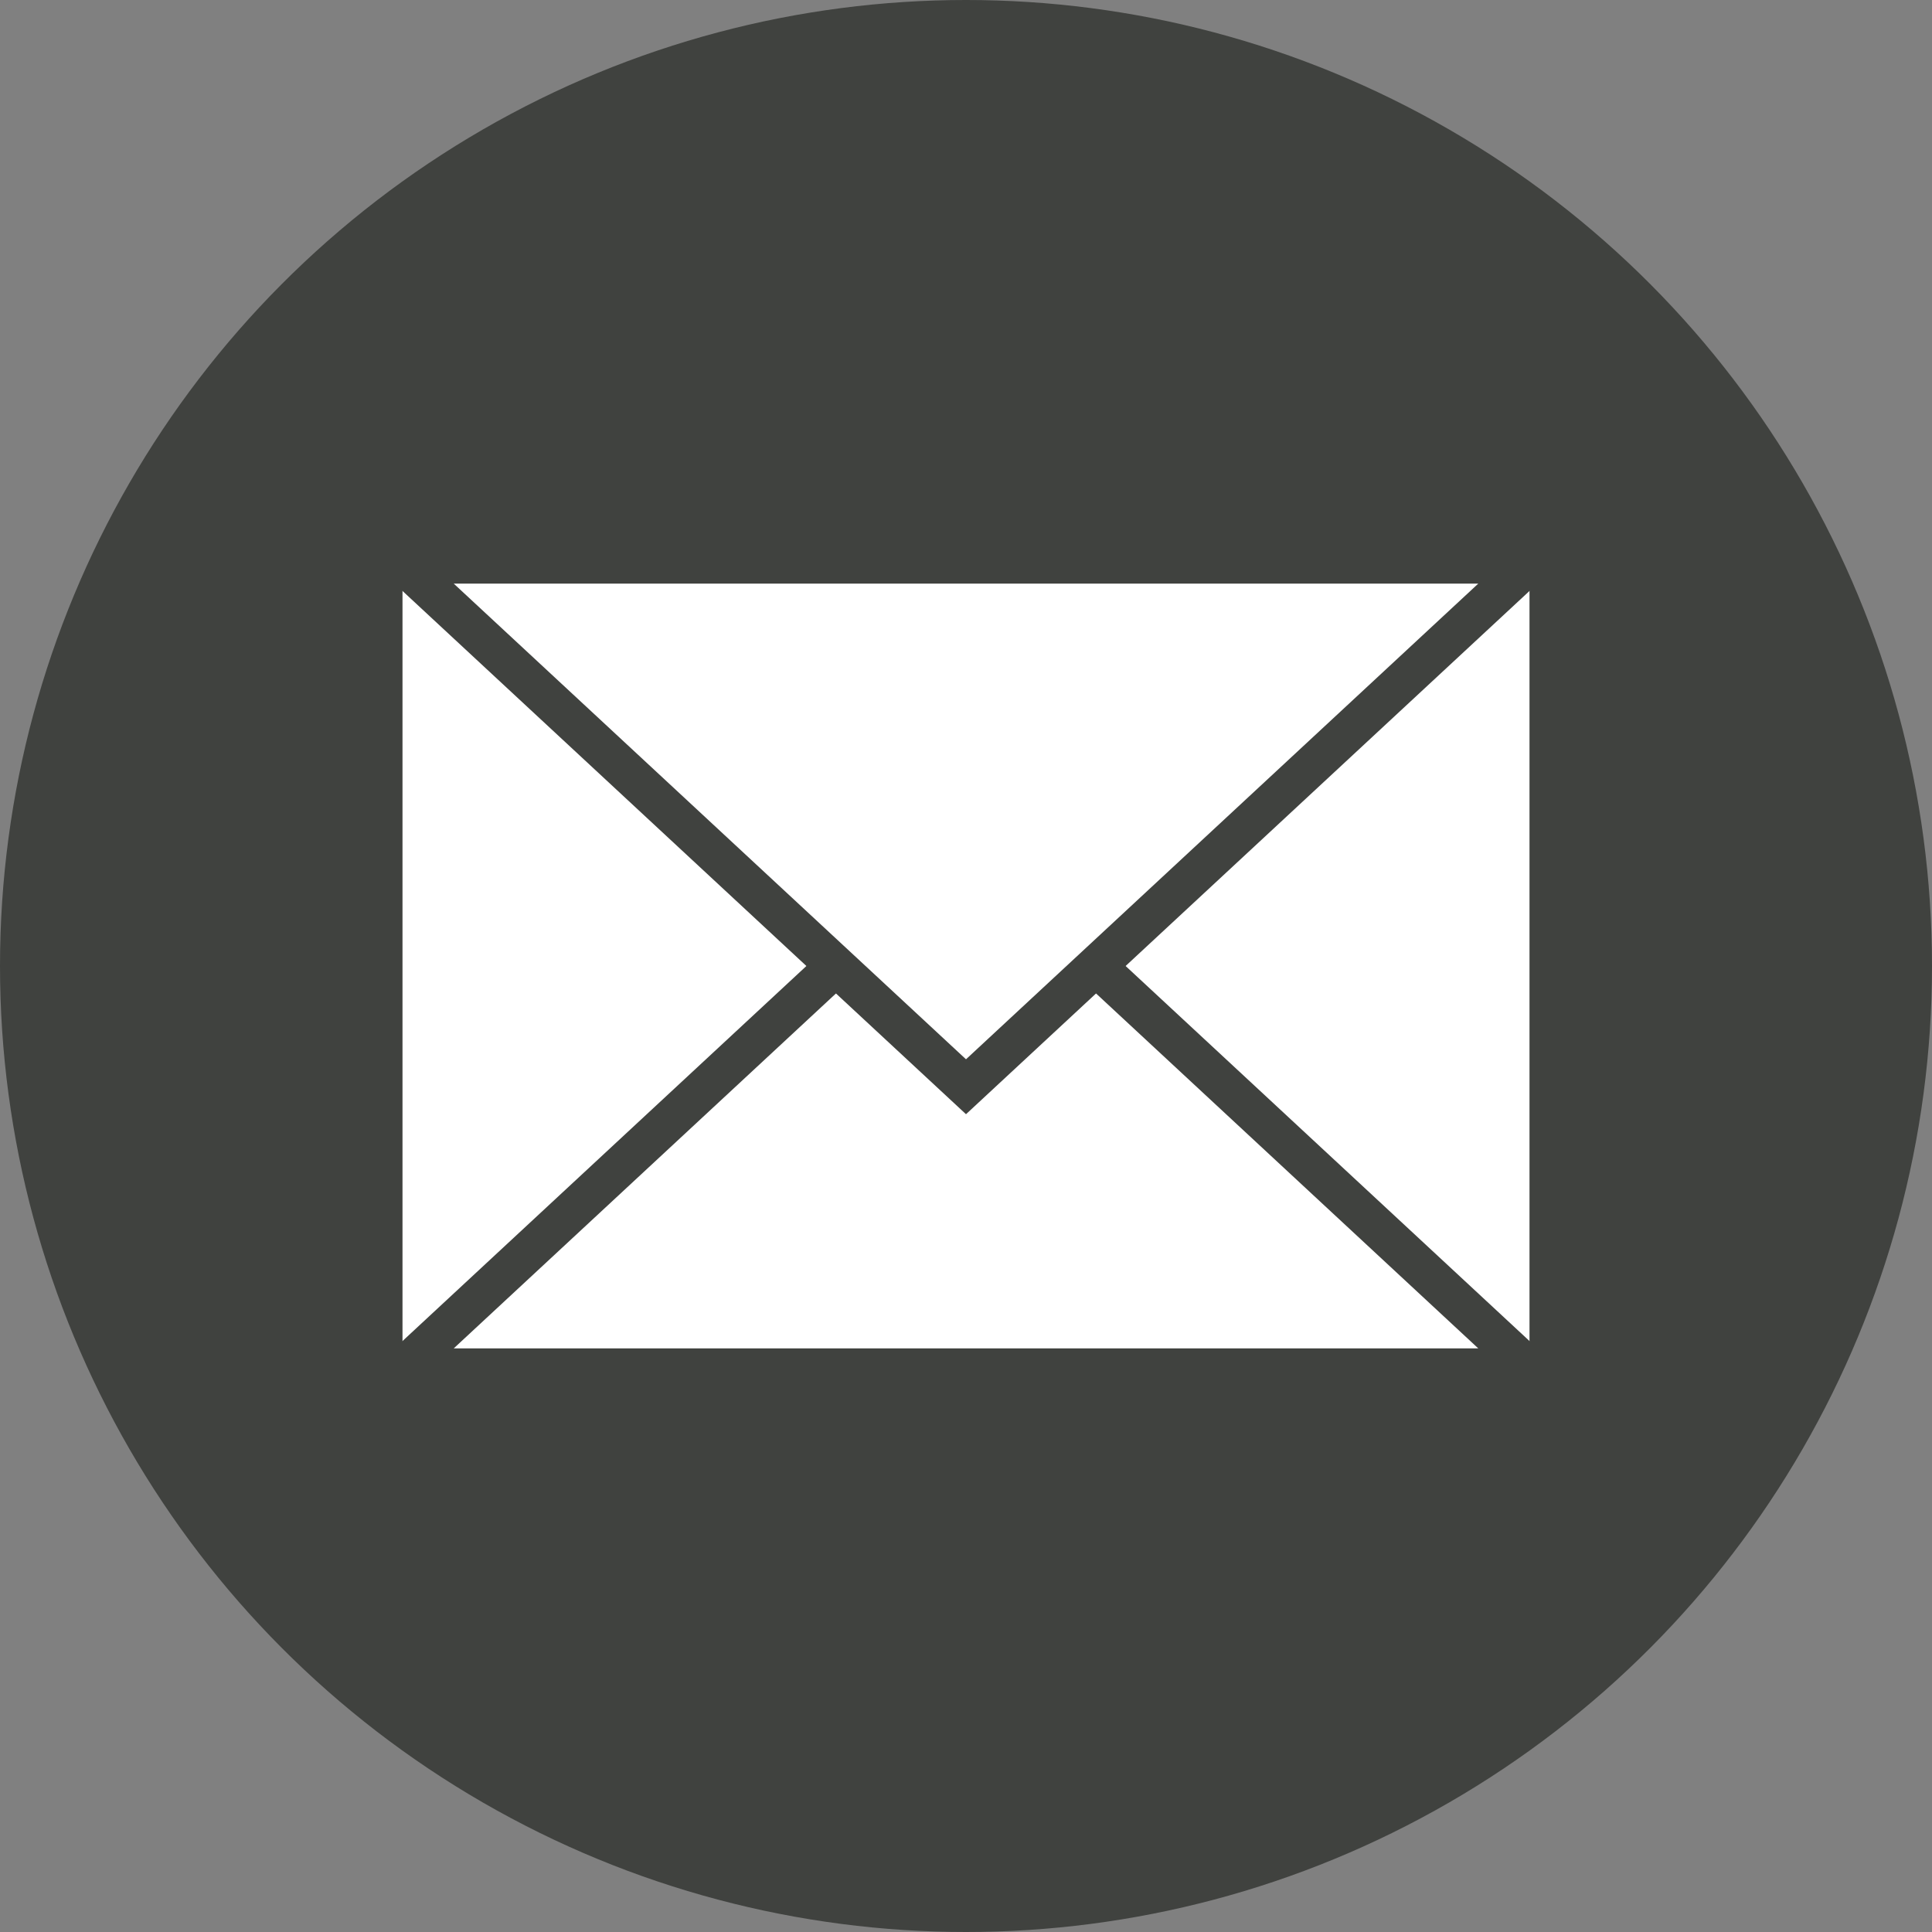
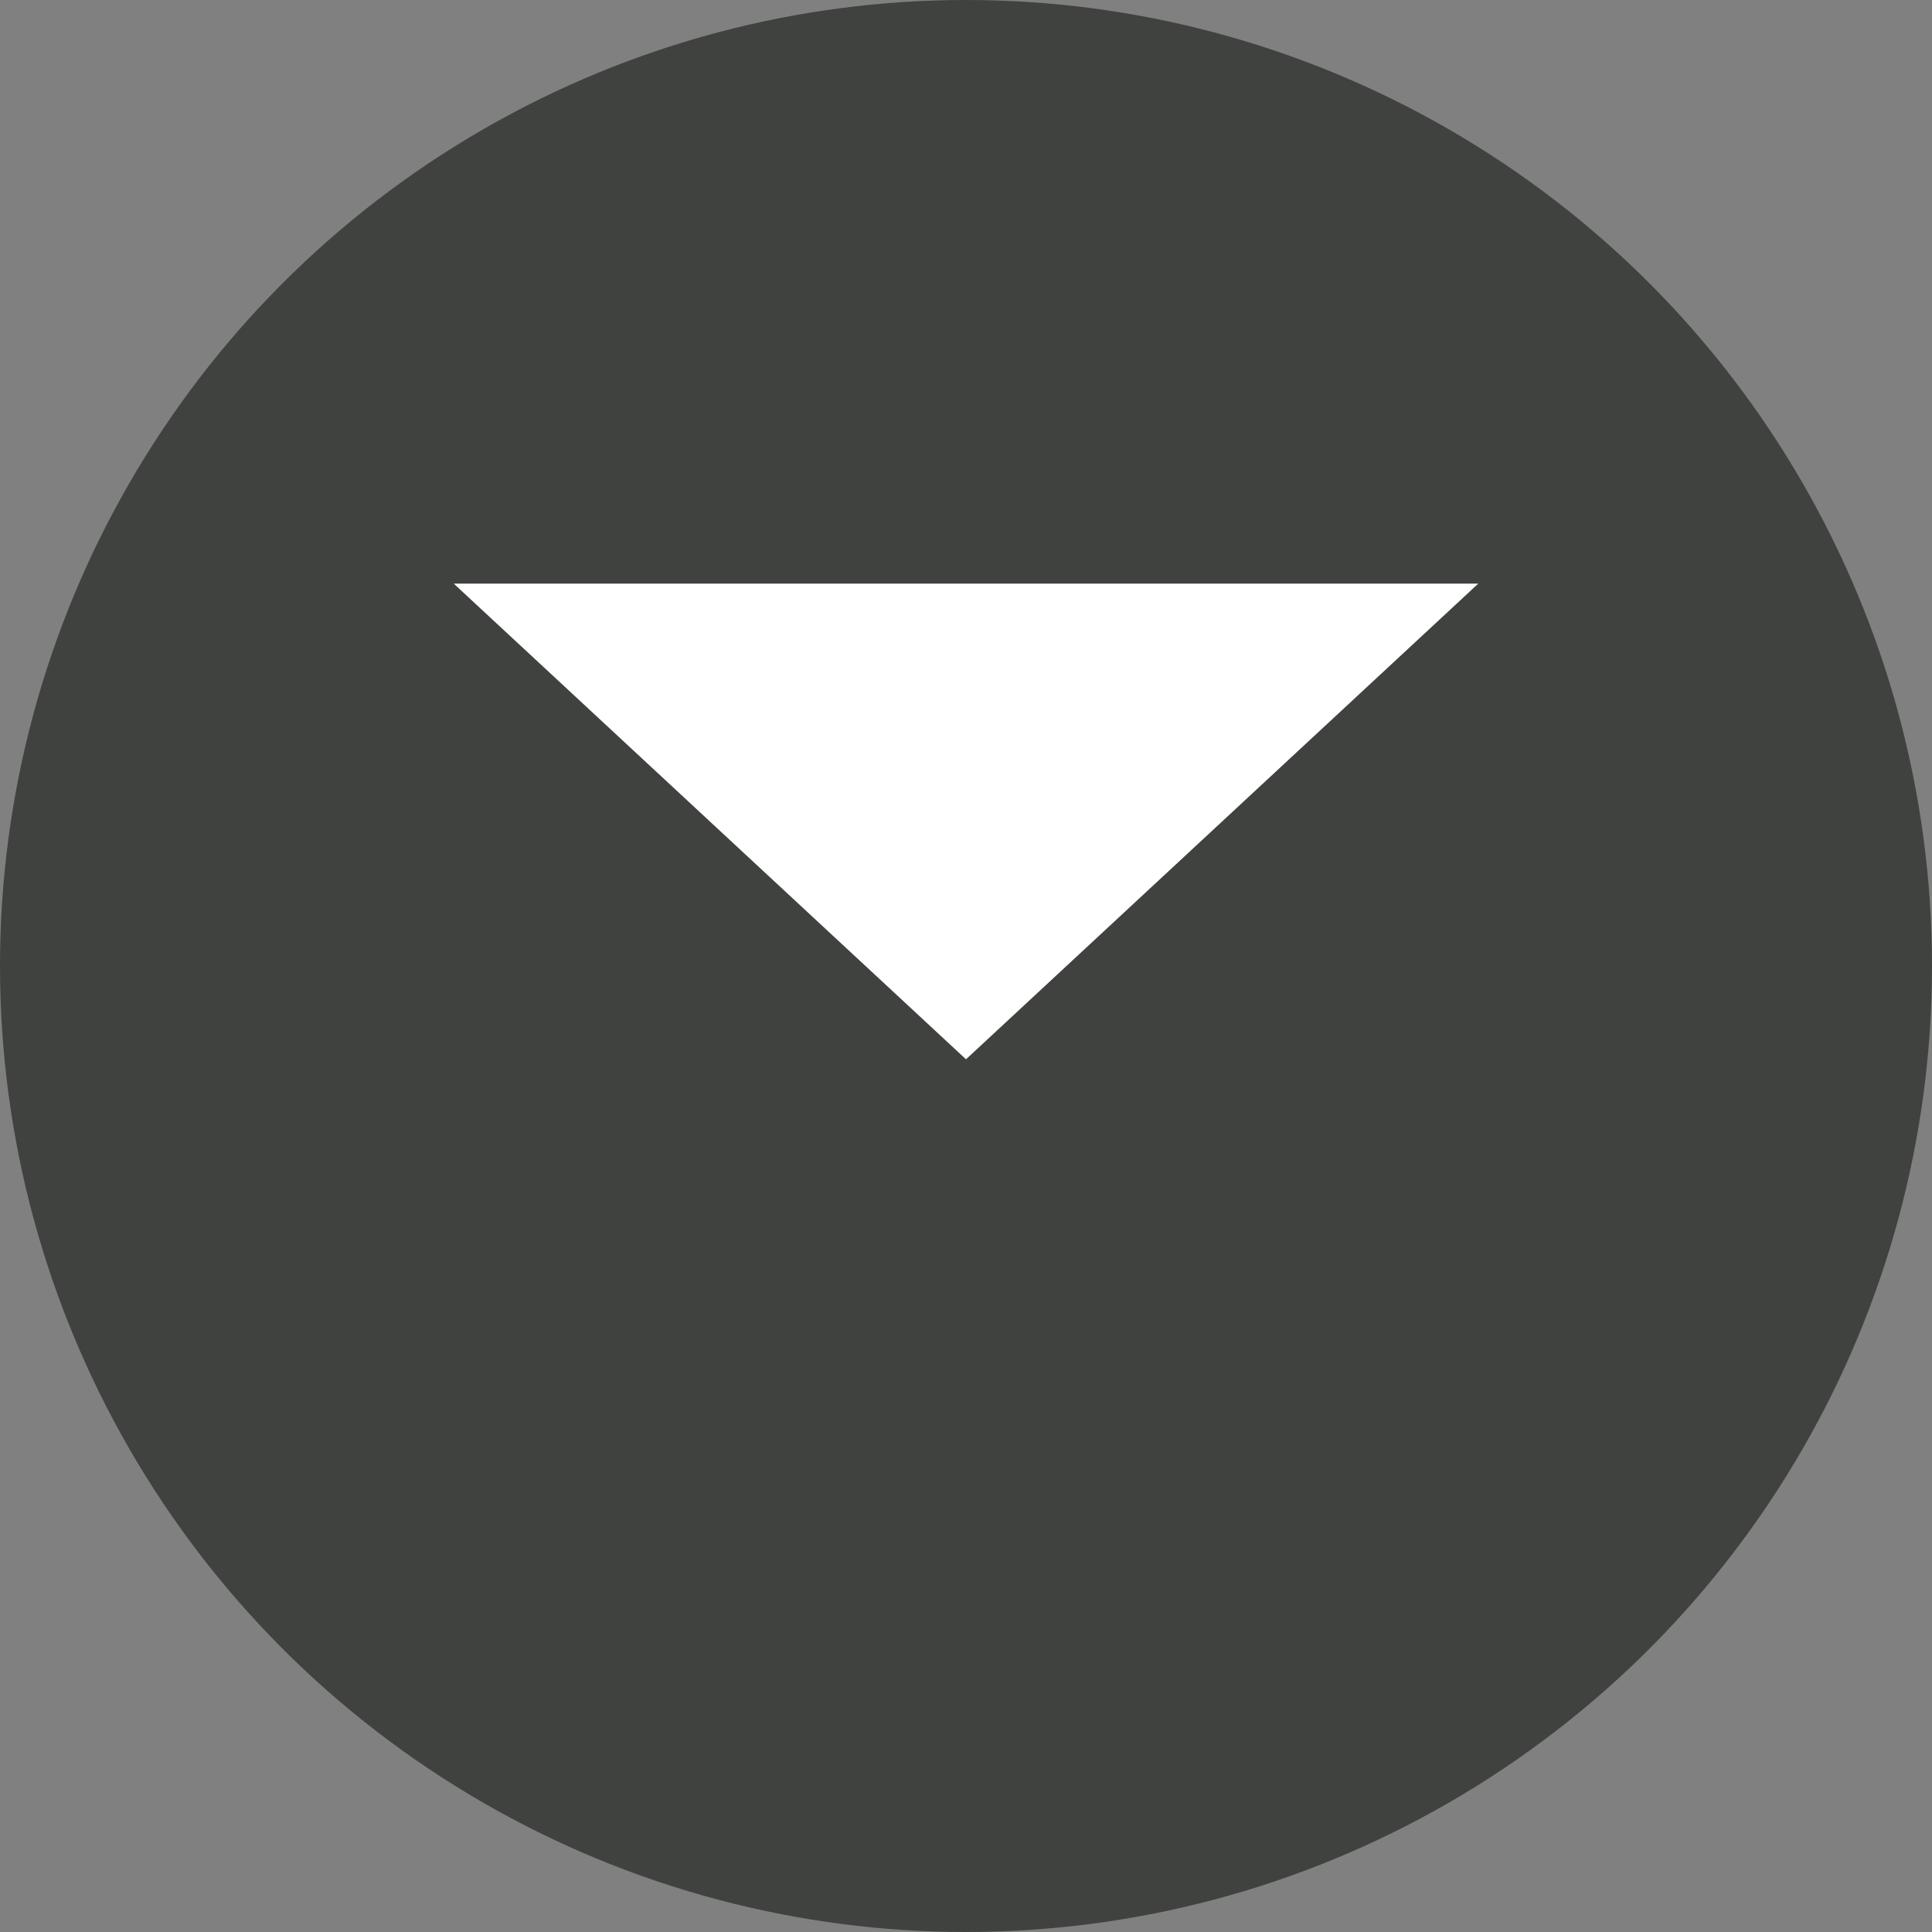
<svg xmlns="http://www.w3.org/2000/svg" width="48" height="48" viewBox="0 0 48 48">
  <rect x="0" y="0" width="48" height="48" fill="#808080" stroke="none" />
  <g fill="none" fill-rule="evenodd">
    <circle cx="24" cy="24" r="24" fill="#40423F" fill-rule="nonzero" />
    <g fill-rule="nonzero" transform="translate(10 14)">
-       <rect width="28" height="20" fill="#FFF" />
      <polygon stroke="#40423F" points="14 7 28 20 0 20" />
      <polygon fill="#FFF" stroke="#40423F" points="14 0 28 13 0 13" transform="rotate(-180 14 6.5)" />
    </g>
  </g>
</svg>